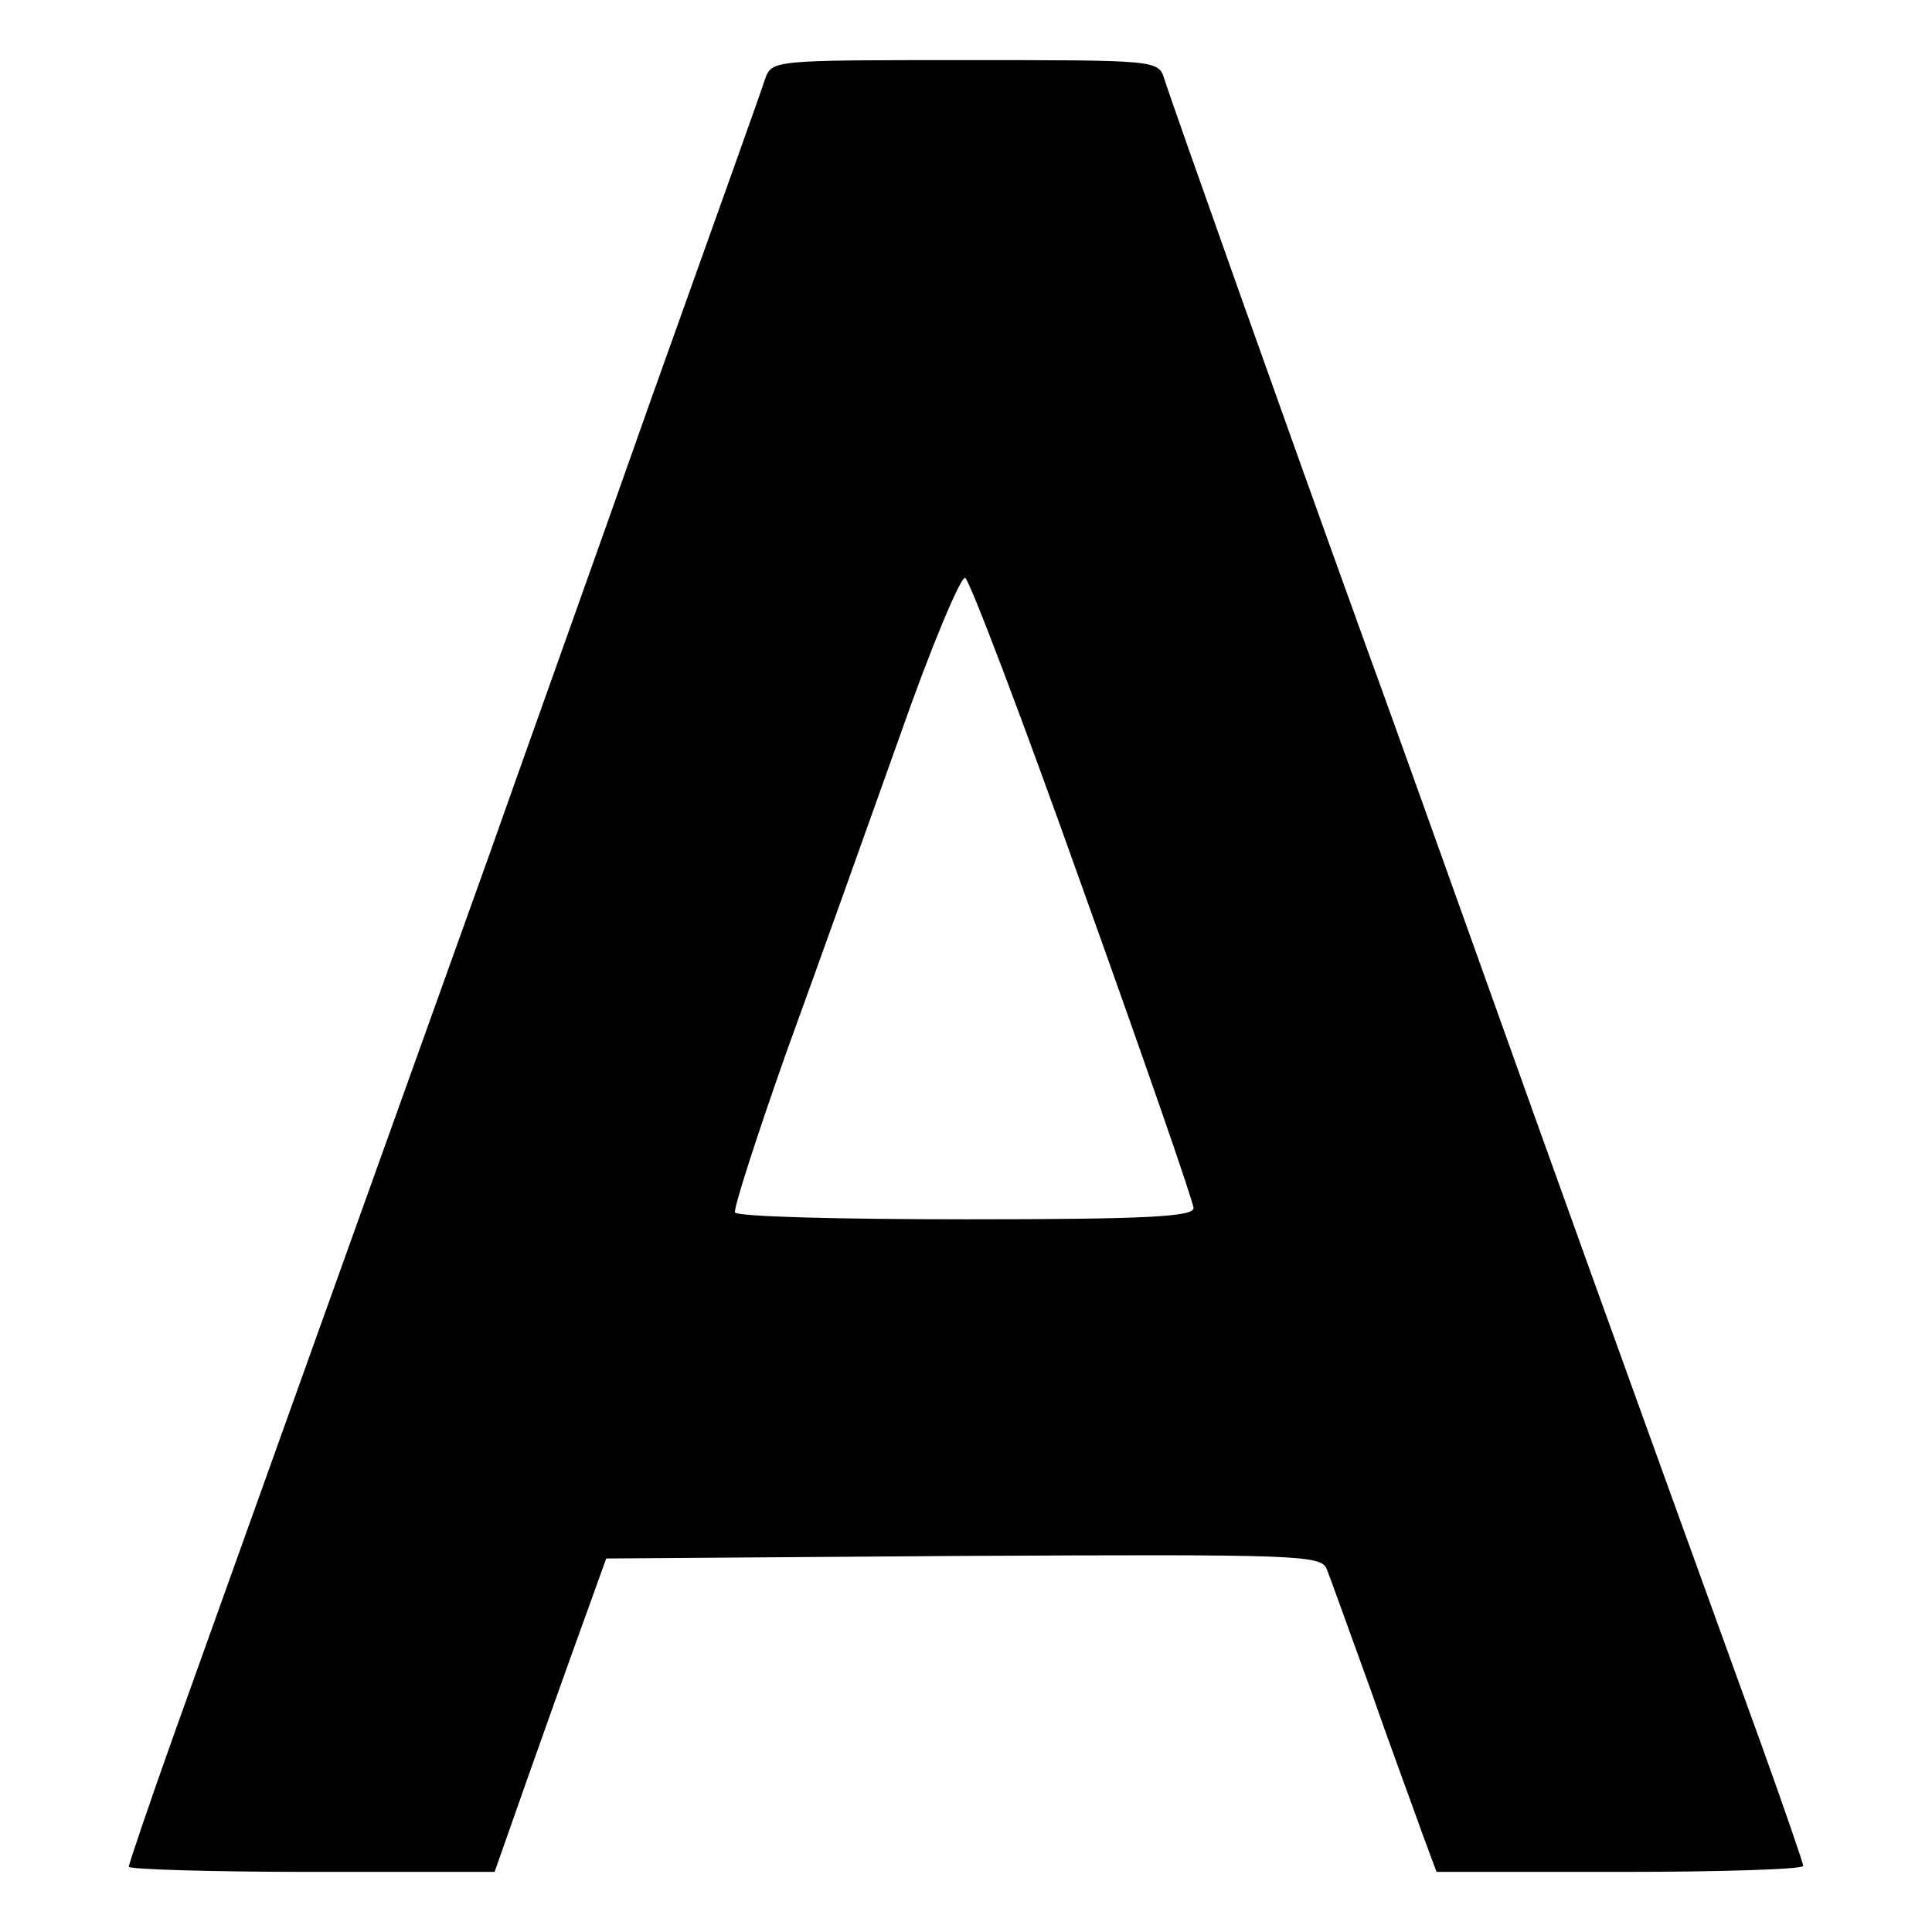
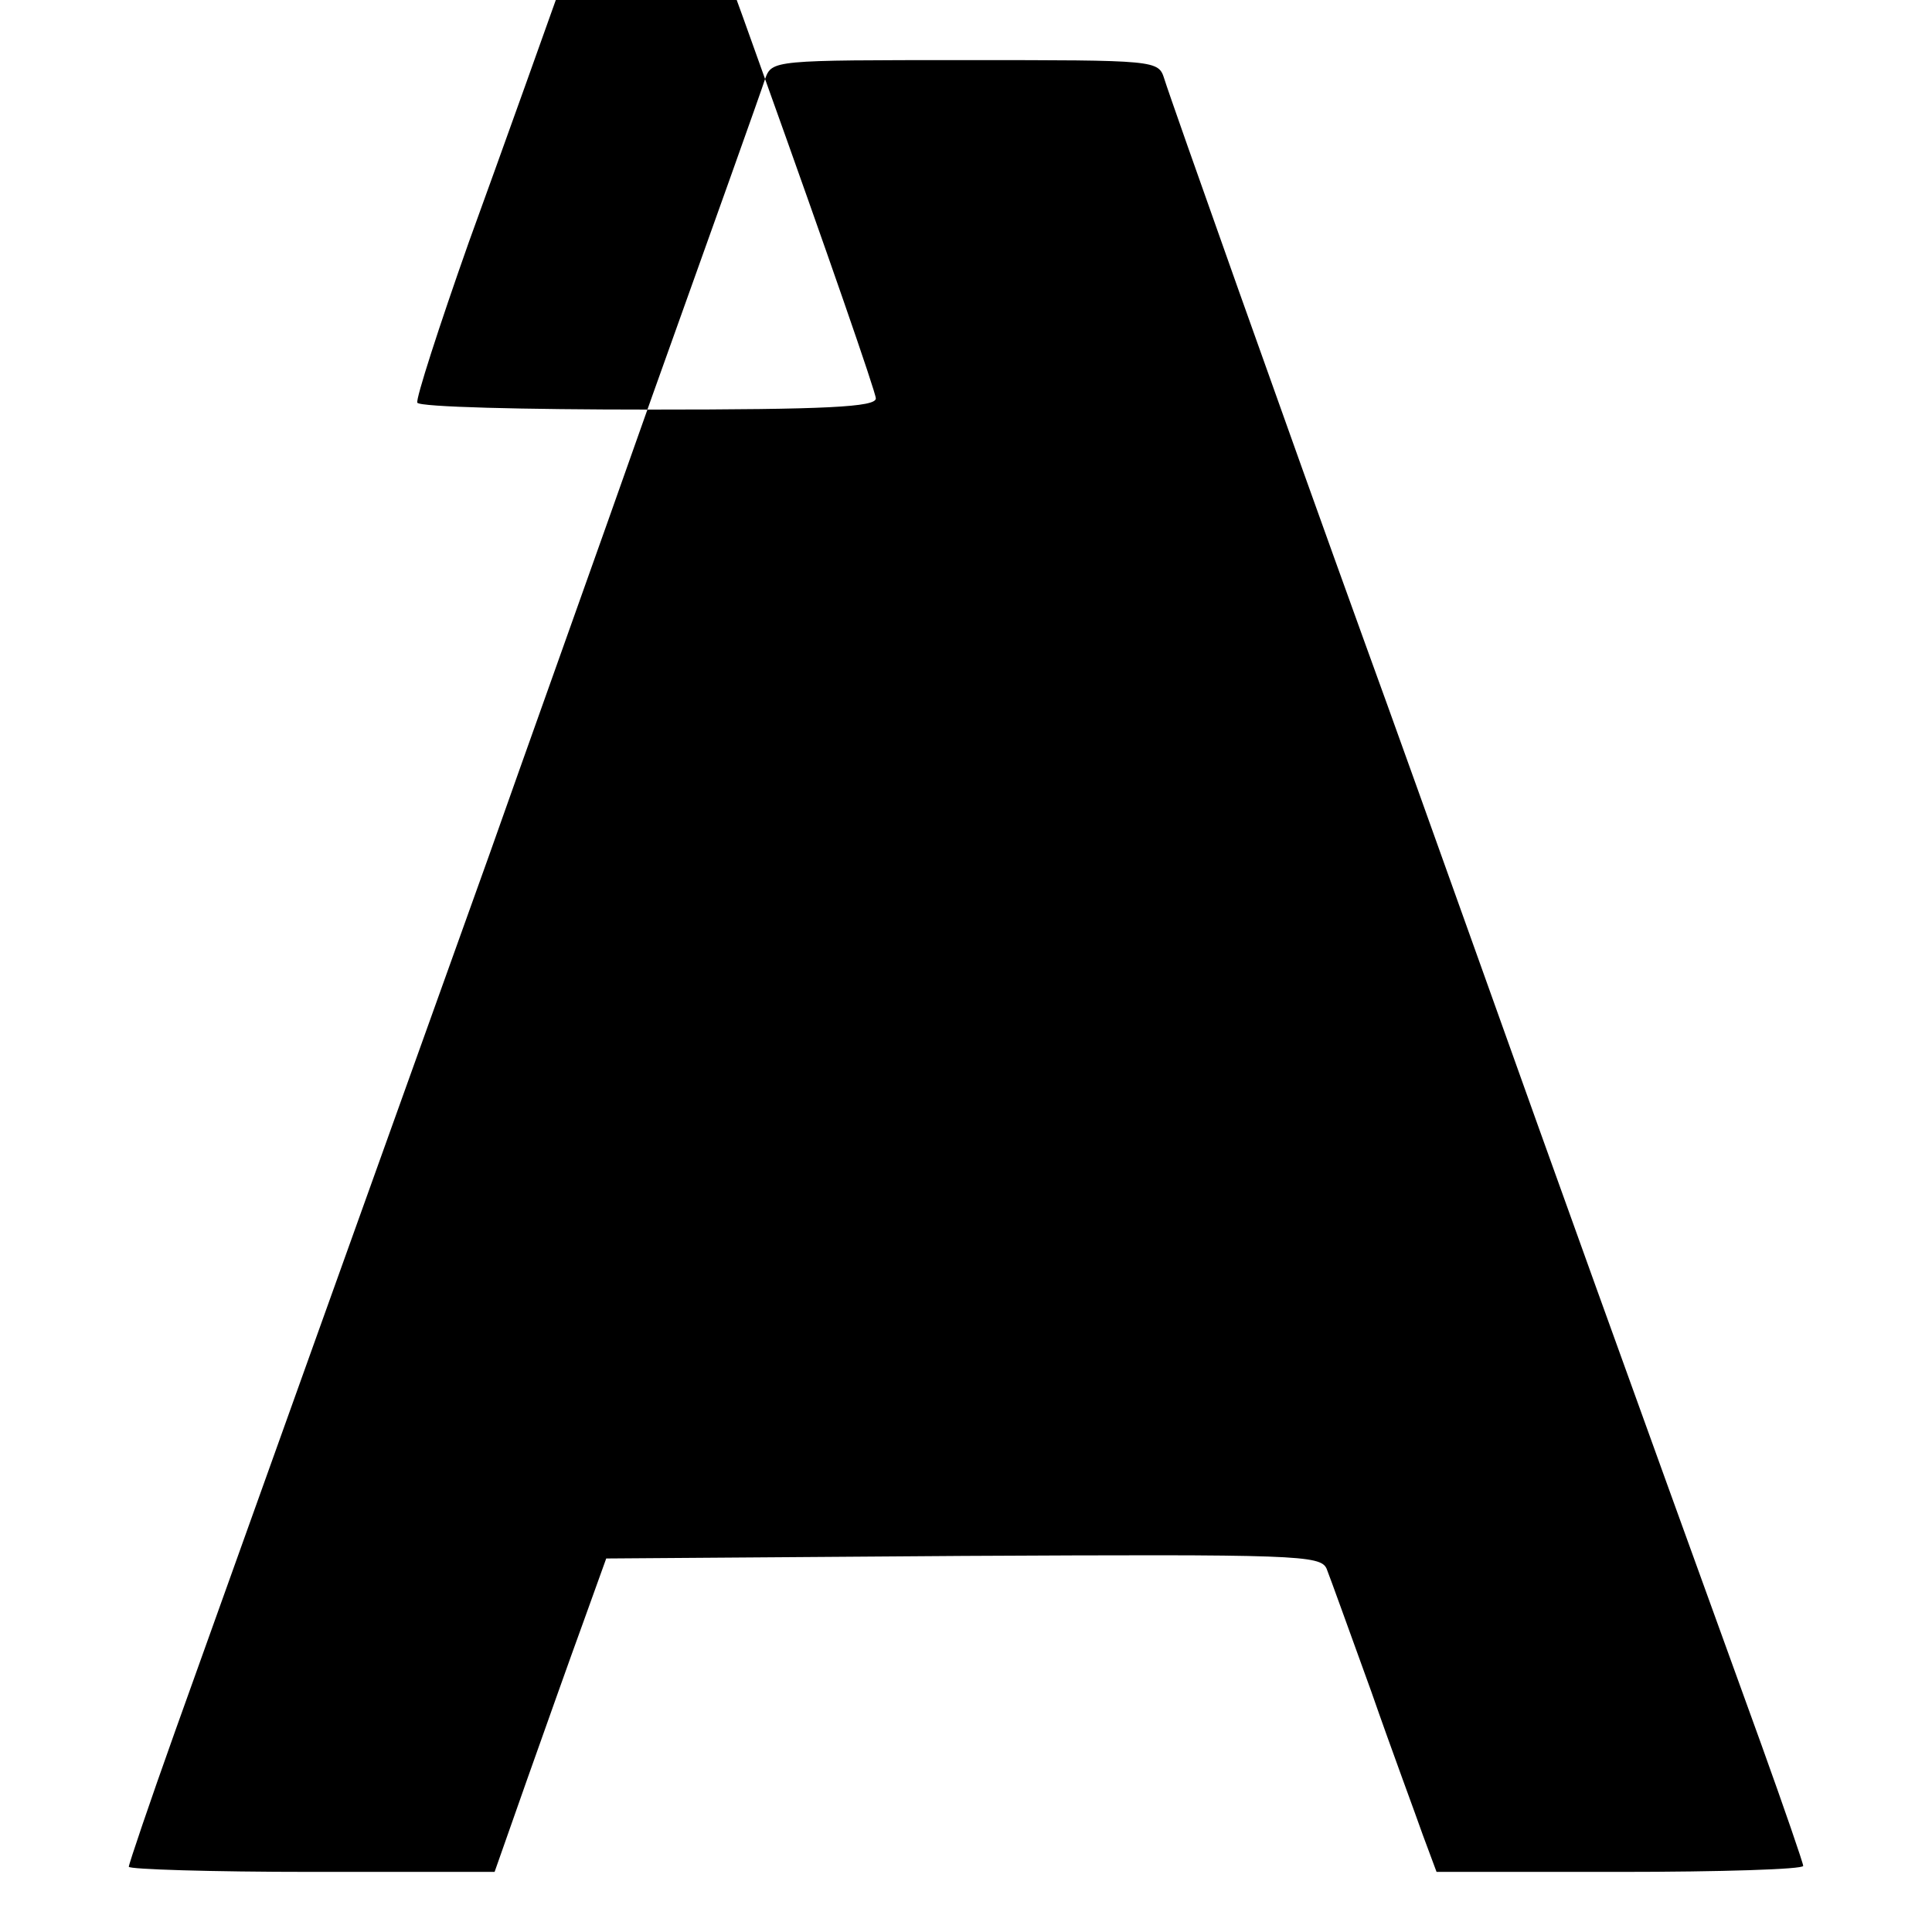
<svg xmlns="http://www.w3.org/2000/svg" version="1.0" width="225pt" height="225pt" viewBox="0 0 225 225" preserveAspectRatio="xMidYMid meet">
  <g transform="translate(0,225) scale(0.1,-0.1)" fill="#000000" stroke="none">
-     <path d="M891 2158 c-4 -13 -63 -178 -131 -368 -67 -190 -153 -430 -190 -535 -112 -312 -308 -859 -366 -1021 -30 -84 -54 -155 -54 -158 0 -3 96 -6 213 -6 l213 0 38 108 c21 59 50 141 65 182 l27 75 416 3 c389 2 416 1 423 -15 4 -10 27 -74 52 -143 24 -69 52 -144 60 -167 l16 -43 213 0 c118 0 214 3 214 7 0 3 -22 67 -49 142 -167 461 -240 664 -321 891 -50 140 -113 316 -140 390 -89 246 -227 635 -234 658 -7 22 -8 22 -232 22 -224 0 -225 0 -233 -22z m370 -943 c71 -198 129 -365 129 -372 0 -10 -57 -13 -264 -13 -146 0 -267 3 -270 8 -2 4 25 88 60 187 36 99 95 264 132 368 36 103 71 186 76 184 5 -2 67 -165 137 -362z" />
+     <path d="M891 2158 c-4 -13 -63 -178 -131 -368 -67 -190 -153 -430 -190 -535 -112 -312 -308 -859 -366 -1021 -30 -84 -54 -155 -54 -158 0 -3 96 -6 213 -6 l213 0 38 108 c21 59 50 141 65 182 l27 75 416 3 c389 2 416 1 423 -15 4 -10 27 -74 52 -143 24 -69 52 -144 60 -167 l16 -43 213 0 c118 0 214 3 214 7 0 3 -22 67 -49 142 -167 461 -240 664 -321 891 -50 140 -113 316 -140 390 -89 246 -227 635 -234 658 -7 22 -8 22 -232 22 -224 0 -225 0 -233 -22z c71 -198 129 -365 129 -372 0 -10 -57 -13 -264 -13 -146 0 -267 3 -270 8 -2 4 25 88 60 187 36 99 95 264 132 368 36 103 71 186 76 184 5 -2 67 -165 137 -362z" />
  </g>
</svg>